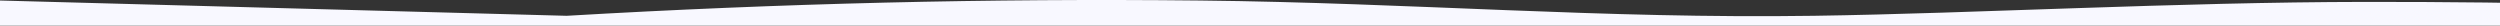
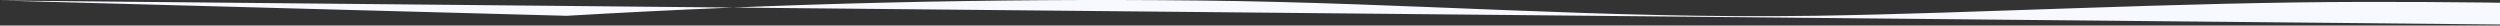
<svg xmlns="http://www.w3.org/2000/svg" width="1800" height="18.375" viewBox="0 0 1800 18.375">
  <rect x="0" y="0" width="1800" height="18.375" fill="#333333" stroke="none" />
  <defs>
    <style> .cls-1 { fill: #f8f8ff; fill-rule: evenodd; } </style>
  </defs>
-   <path id="Фигура_1" data-name="Фигура 1" class="cls-1" d="M0,432l408,11c154.028-8.987,304.16-12.631,456-11,152.41,1.637,289.6,13.232,442,11,116.64-1.708,261.71-9.846,397-10,57.95-.066,114.48.587,172,2q0.495,7.5,1,15H-1Z" transform="translate(0 -431.625)" />
+   <path id="Фигура_1" data-name="Фигура 1" class="cls-1" d="M0,432l408,11c154.028-8.987,304.16-12.631,456-11,152.41,1.637,289.6,13.232,442,11,116.64-1.708,261.71-9.846,397-10,57.95-.066,114.48.587,172,2q0.495,7.5,1,15Z" transform="translate(0 -431.625)" />
</svg>